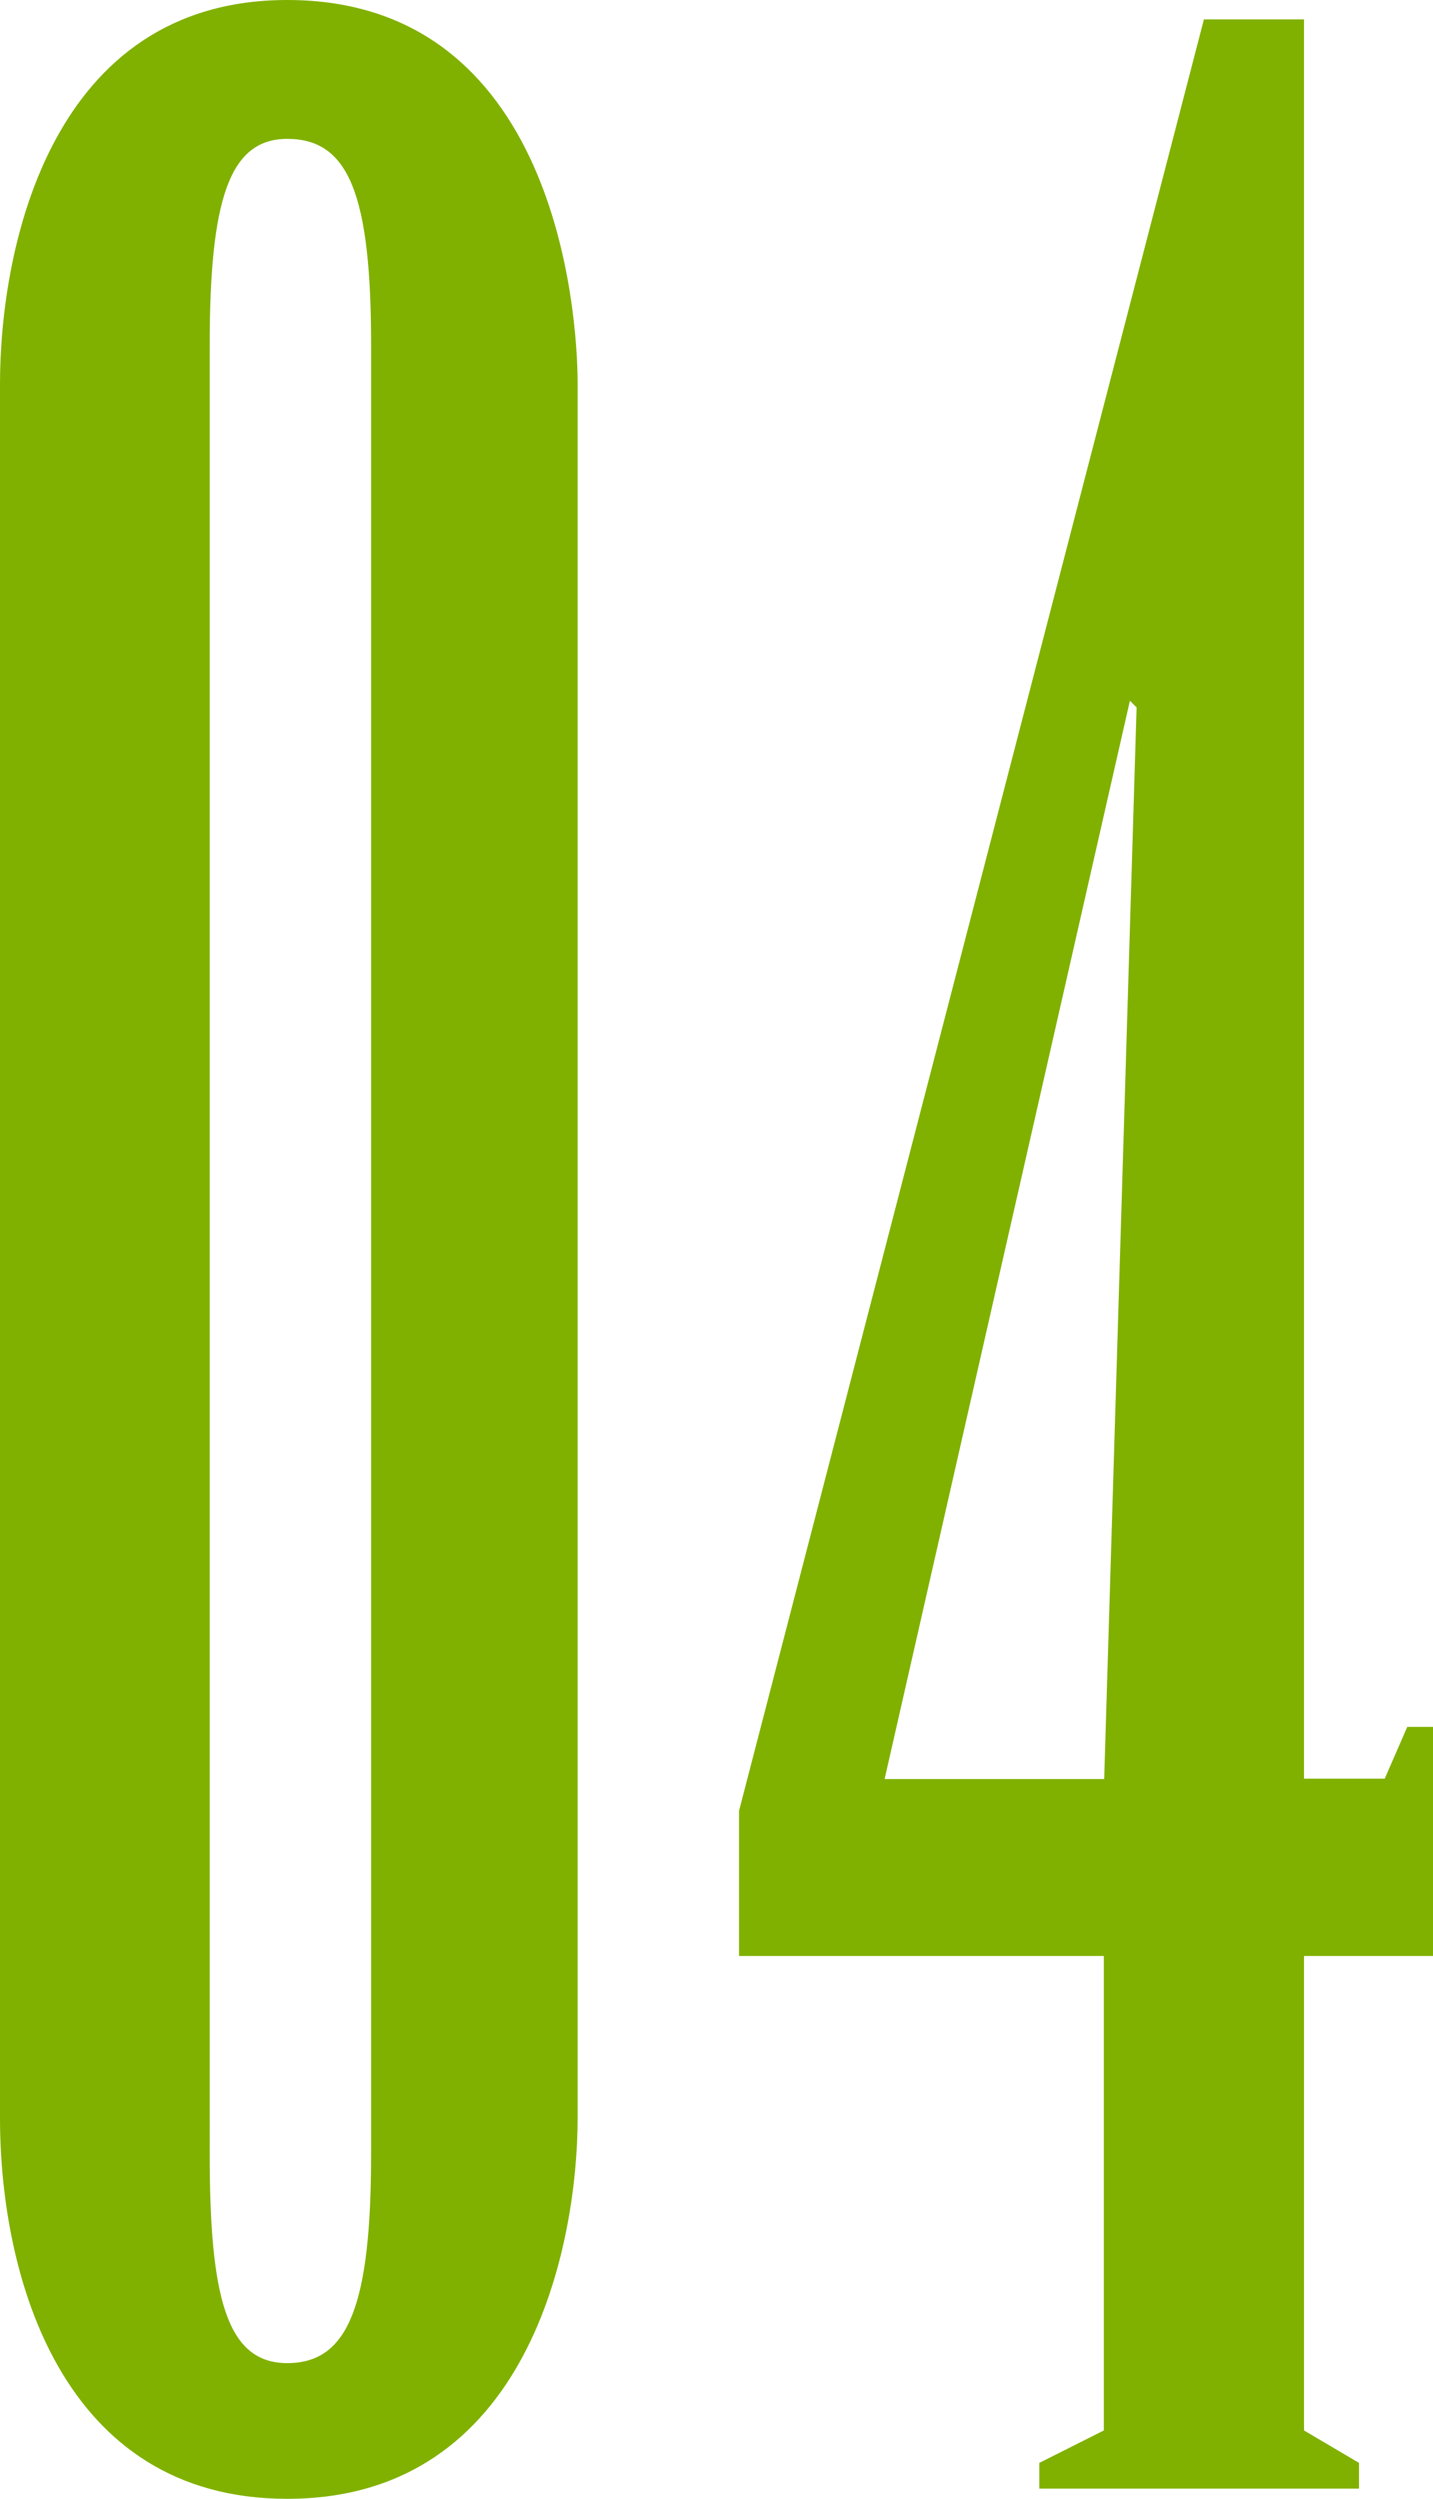
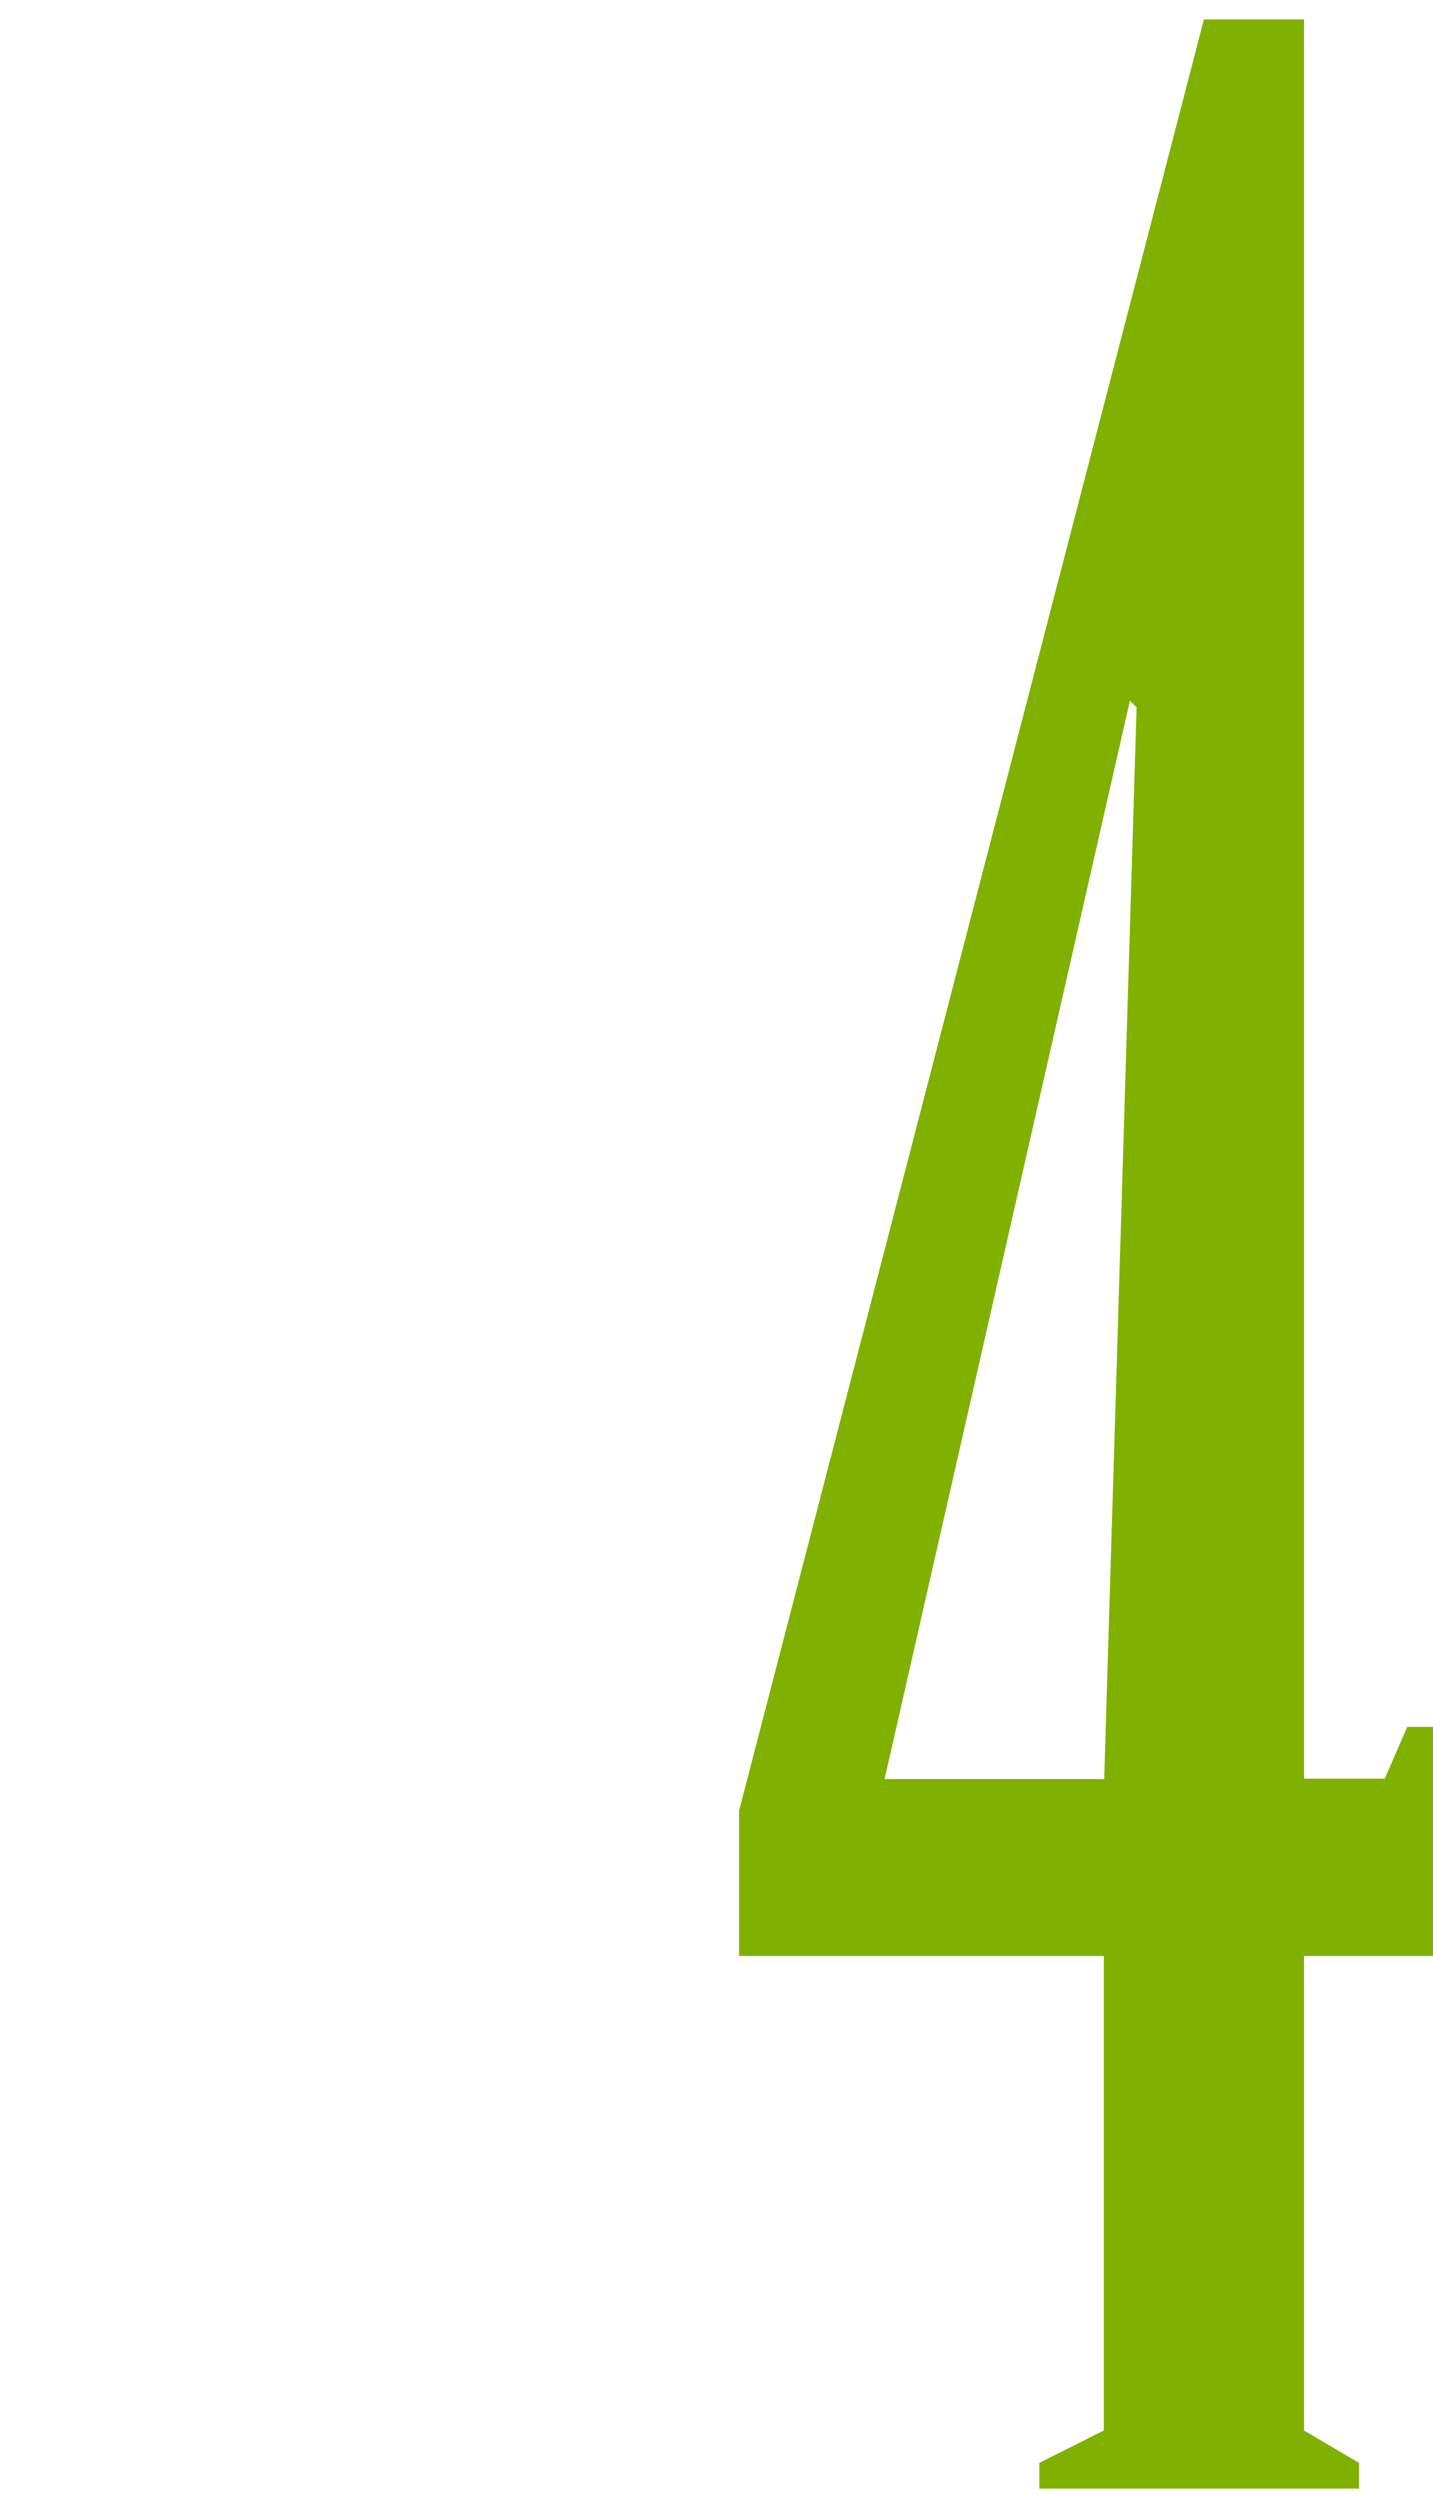
<svg xmlns="http://www.w3.org/2000/svg" id="b" viewBox="0 0 40.66 70.89">
  <defs>
    <style>.d{fill:#80b100;}</style>
  </defs>
  <g id="c">
    <g>
-       <path class="d" d="M16.39,60.08c0,3.57-1.37,10.81-8.24,10.81-6.41,0-8.15-6.32-8.15-10.81V10.9C0,6.96,1.47,0,8.15,0c7.6,0,8.24,8.79,8.24,10.9V60.08ZM10.53,9.8c0-4.3-.64-5.86-2.38-5.86-1.65,0-2.2,1.74-2.2,5.86V61.09c0,4.03,.46,5.95,2.2,5.95s2.38-1.65,2.38-5.95V9.8Z" />
      <path class="d" d="M37,.55V50.46h2.29l.64-1.47h.73v6.5h-3.66v13.46l1.56,.92v.73h-9.07v-.73l1.83-.92v-13.46h-10.35v-4.12L34.16,.55h2.84Zm-4.76,19.51l-.18-.18-6.96,30.59h6.23l.92-30.41Z" />
    </g>
  </g>
</svg>